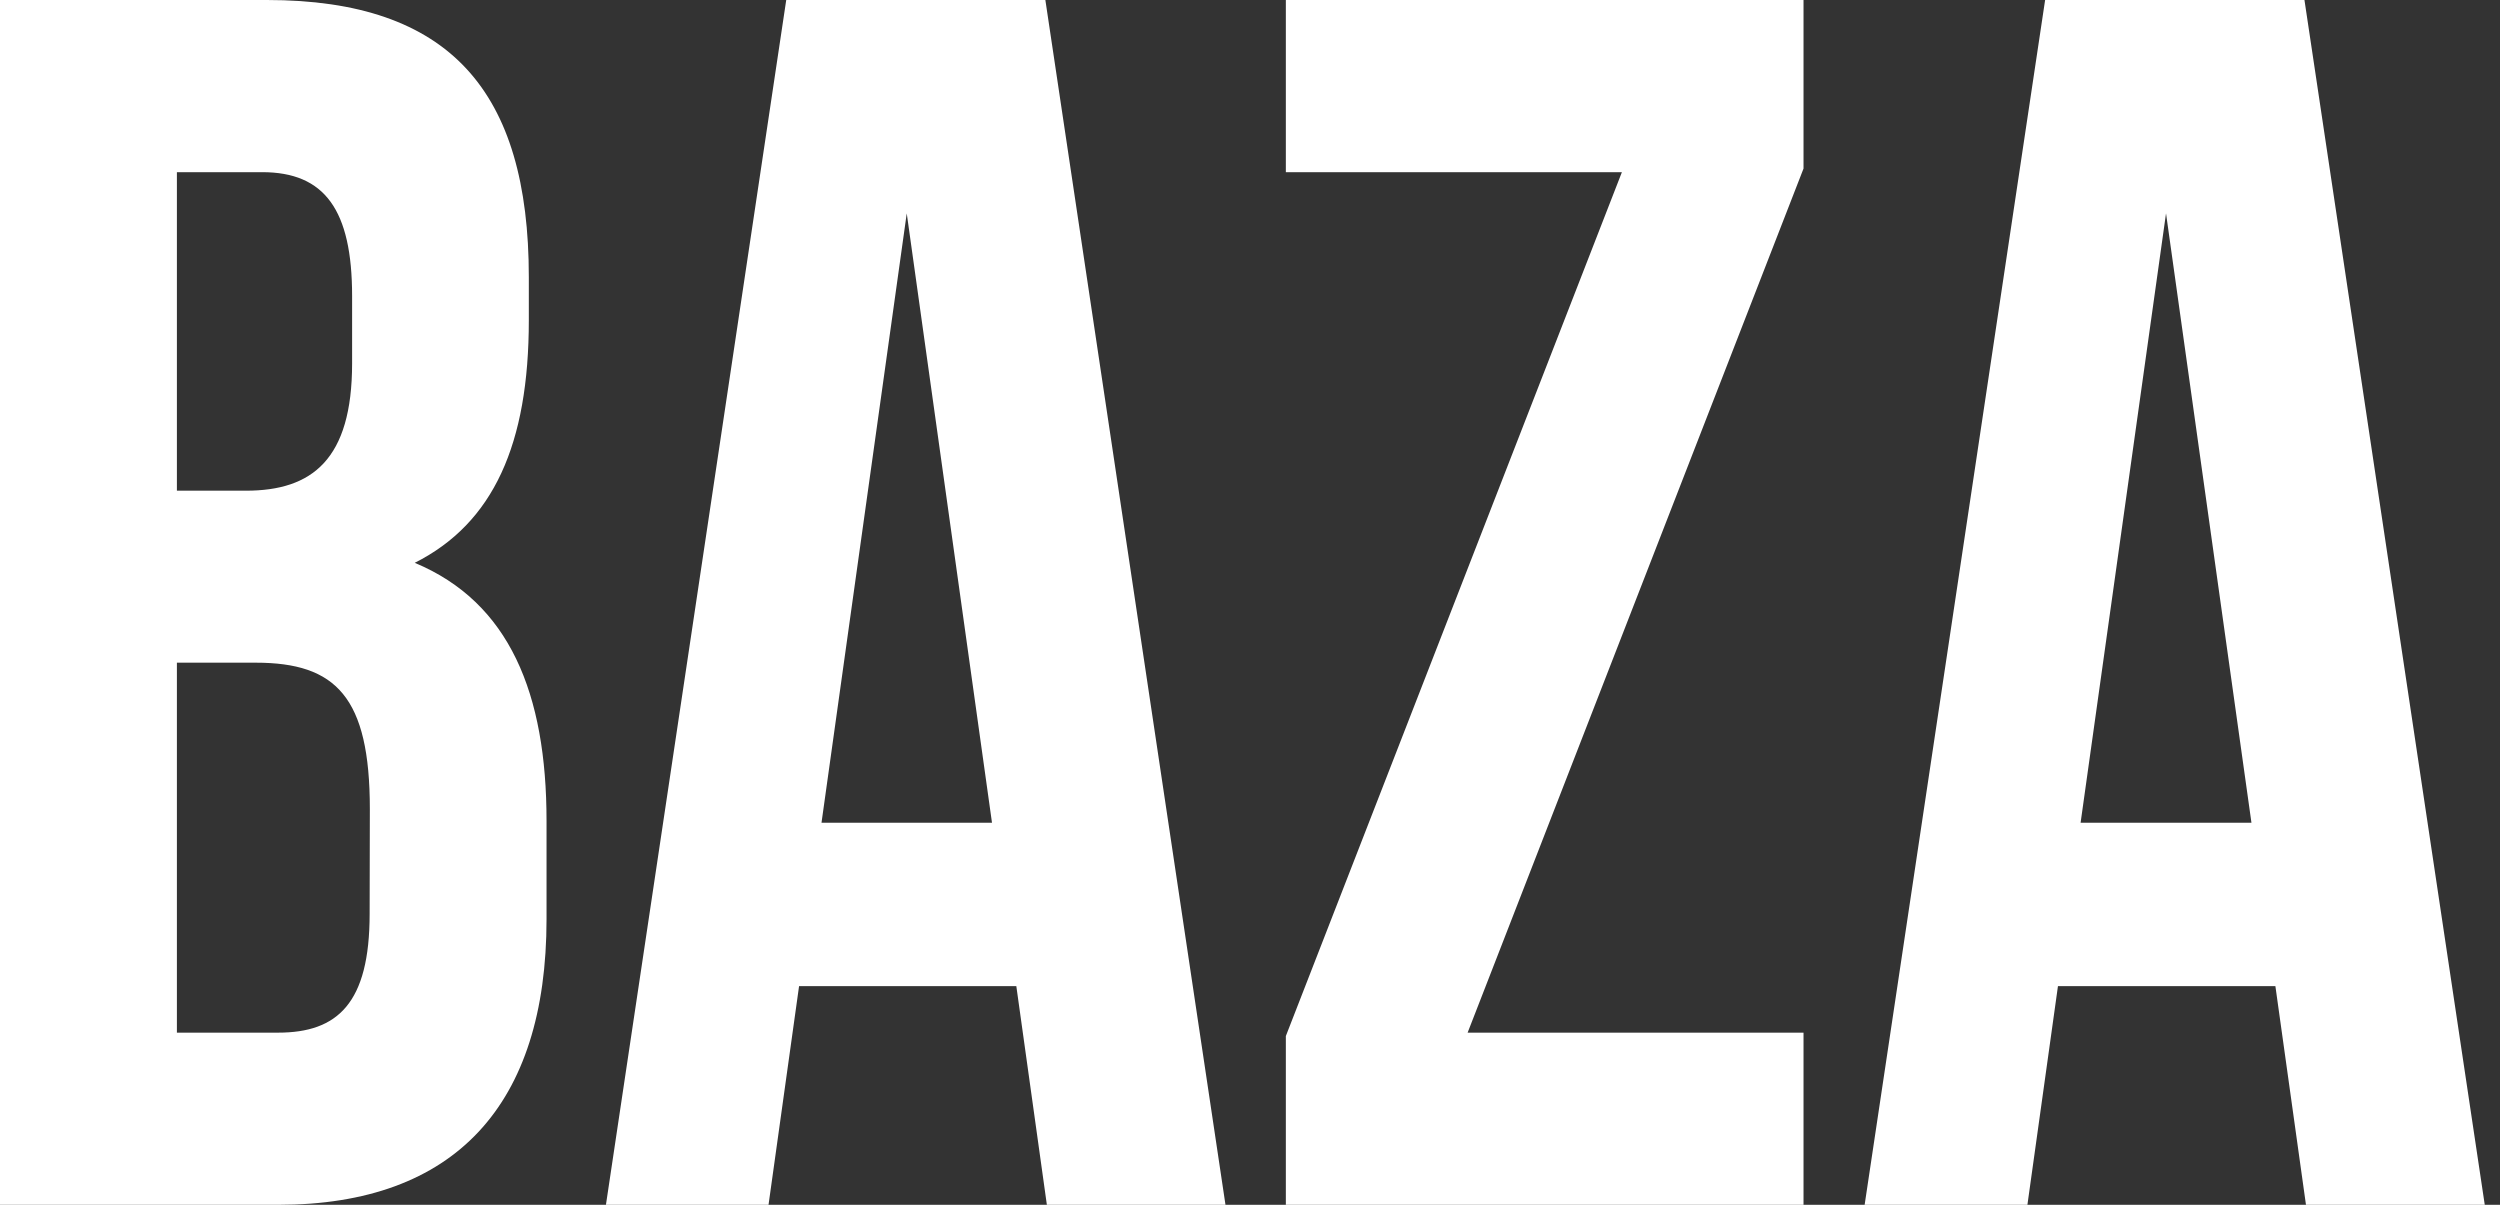
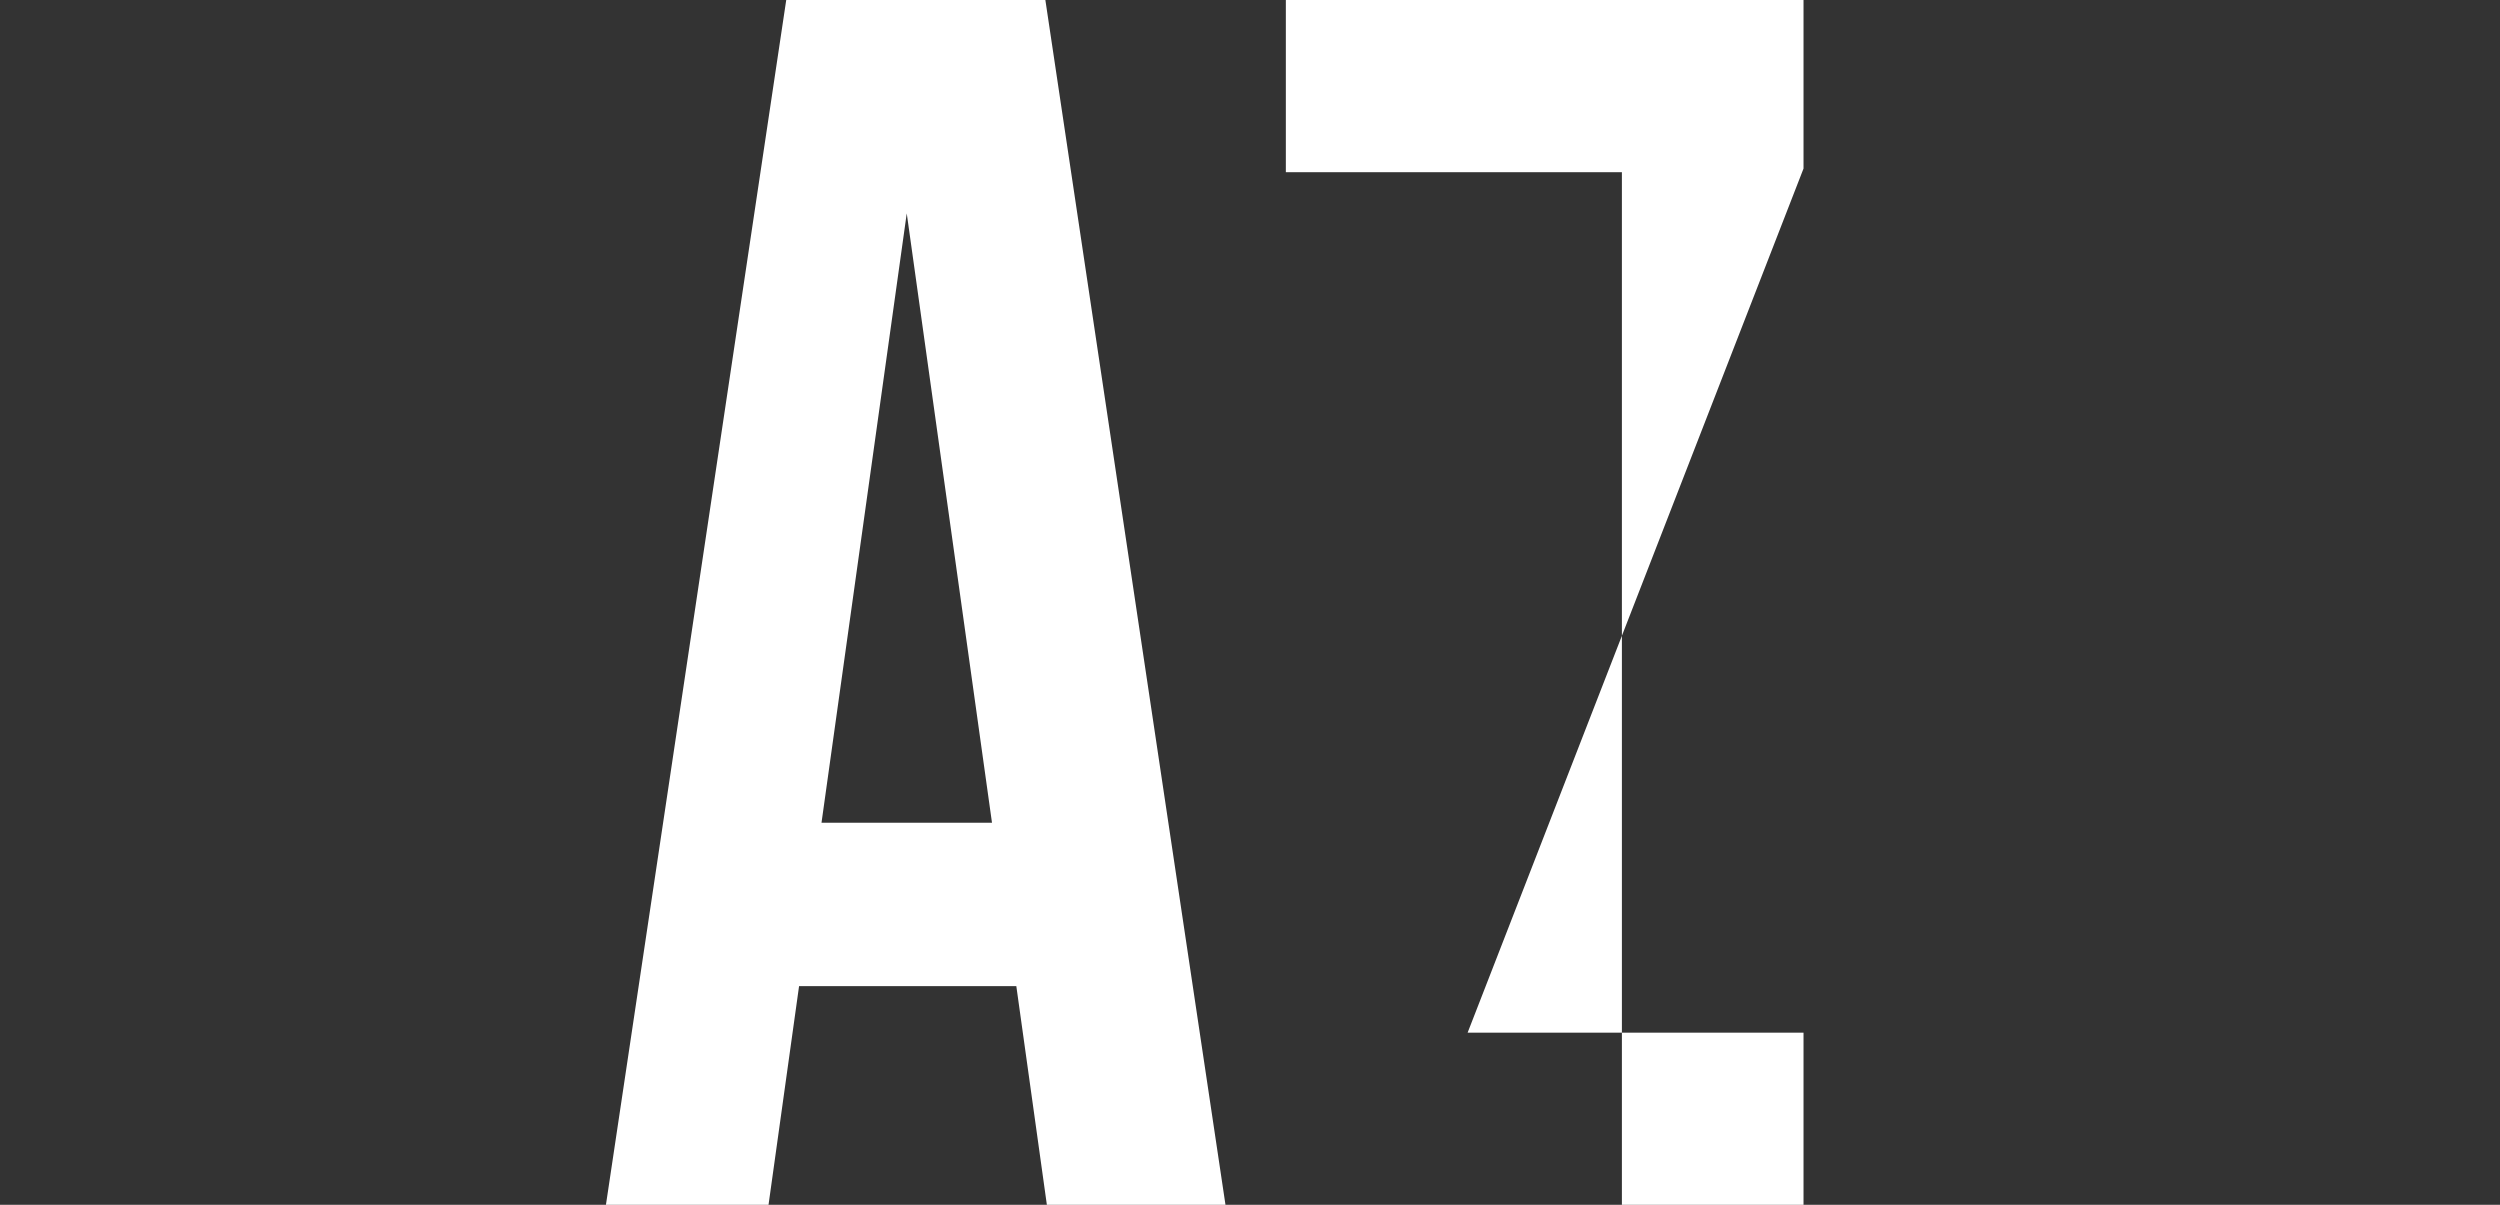
<svg xmlns="http://www.w3.org/2000/svg" width="83" height="40" viewBox="0 0 83 40" fill="none">
  <rect x="0" y="0" width="83" height="40" fill="#333333" stroke="none" />
  <g clip-path="url(#clip0_1455_4736)">
-     <path d="M13.769 18.686C16.386 17.369 17.557 14.741 17.557 10.632V9.201C17.557 3.031 14.94 0 8.86 0H0V40H9.236C15.109 40 18.145 36.685 18.145 30.515V27.257C18.145 23.028 16.918 19.997 13.769 18.686ZM5.873 5.716H8.703C10.782 5.716 11.69 6.97 11.69 9.831V12.062C11.69 15.264 10.356 16.291 8.165 16.291H5.873V5.716ZM12.272 30.339C12.272 33.313 11.208 34.284 9.229 34.284H5.873V22.001H8.49C11.158 22.001 12.279 23.142 12.279 26.86L12.272 30.339Z" fill="white" />
    <path d="M26.103 0L20.117 40H25.515L26.529 32.74H33.742L34.756 40H40.686L34.706 0H26.103ZM27.274 27.314L30.104 7.084L32.934 27.314H27.274Z" fill="white" />
-     <path d="M42.69 5.716H53.847L42.69 34.397V40H59.877V34.284H48.725L59.877 5.596V0H42.69V5.716Z" fill="white" />
-     <path d="M76.508 0H67.898L61.906 40H67.31L68.324 32.74H75.543L76.558 40H82.494L76.508 0ZM69.076 27.314L71.912 7.084L74.748 27.314H69.076Z" fill="white" />
+     <path d="M42.69 5.716H53.847V40H59.877V34.284H48.725L59.877 5.596V0H42.69V5.716Z" fill="white" />
  </g>
  <defs>
    <clipPath id="clip0_1455_4736">
      <rect width="82.5" height="40" fill="white" />
    </clipPath>
  </defs>
</svg>